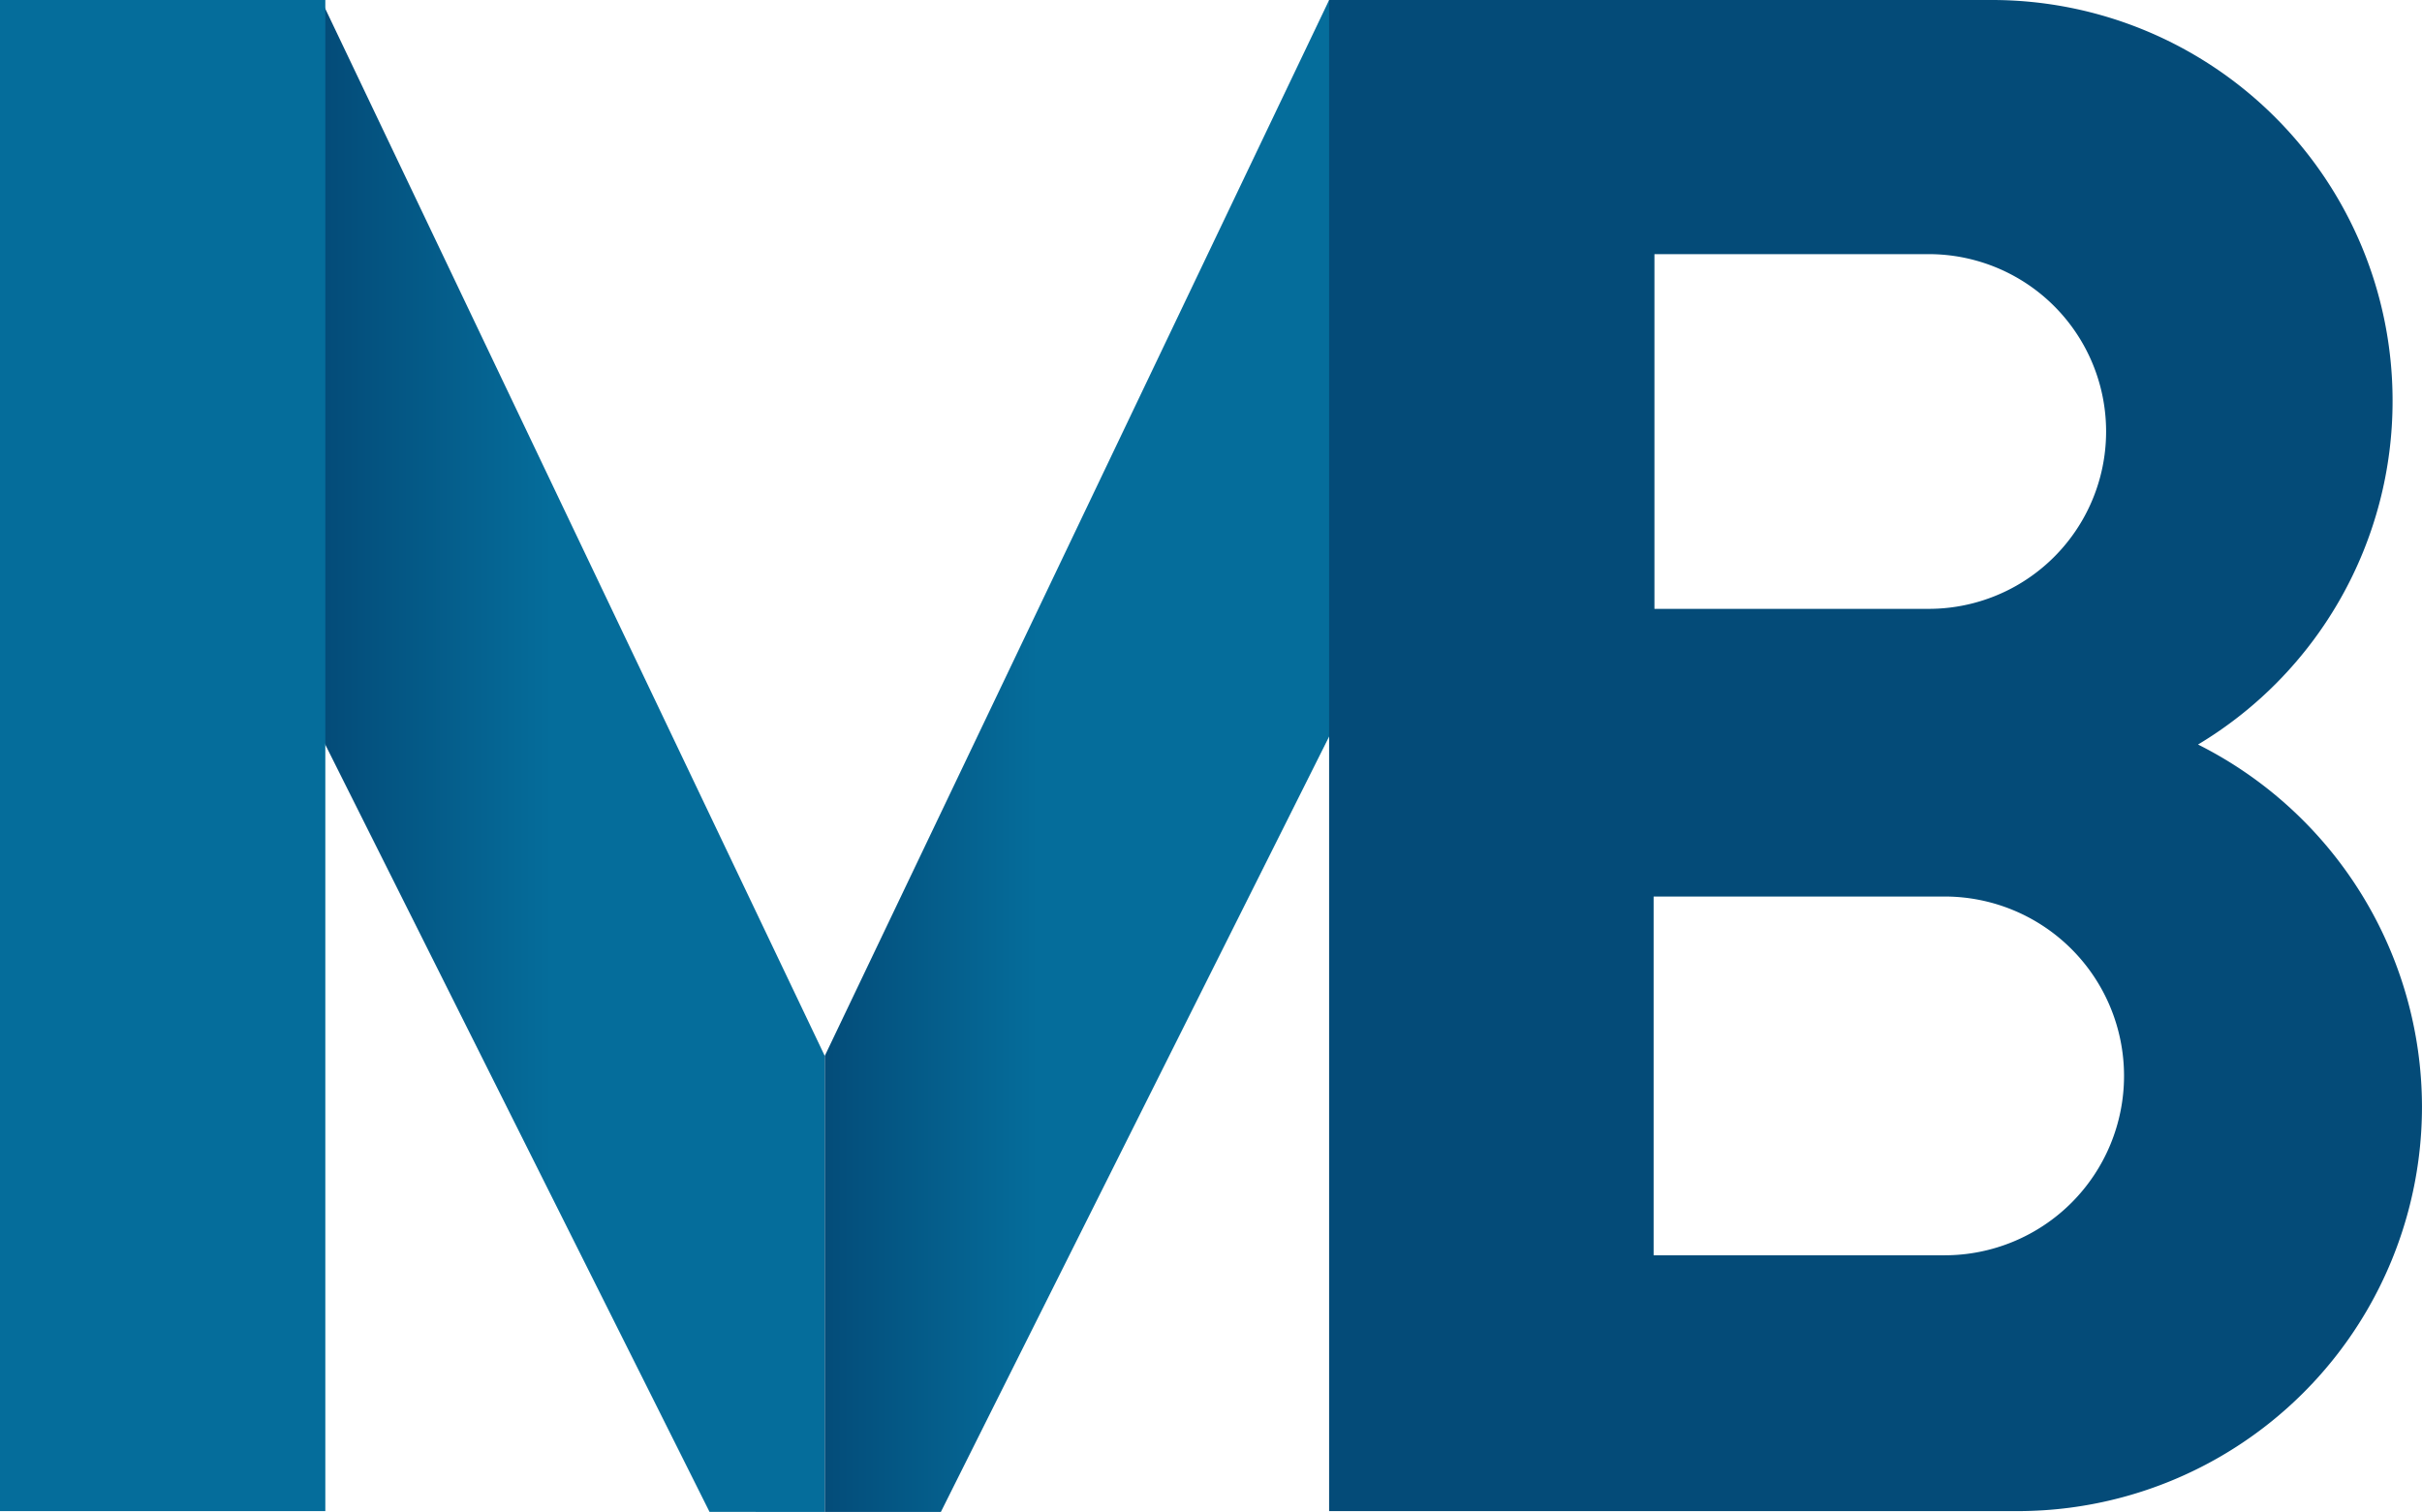
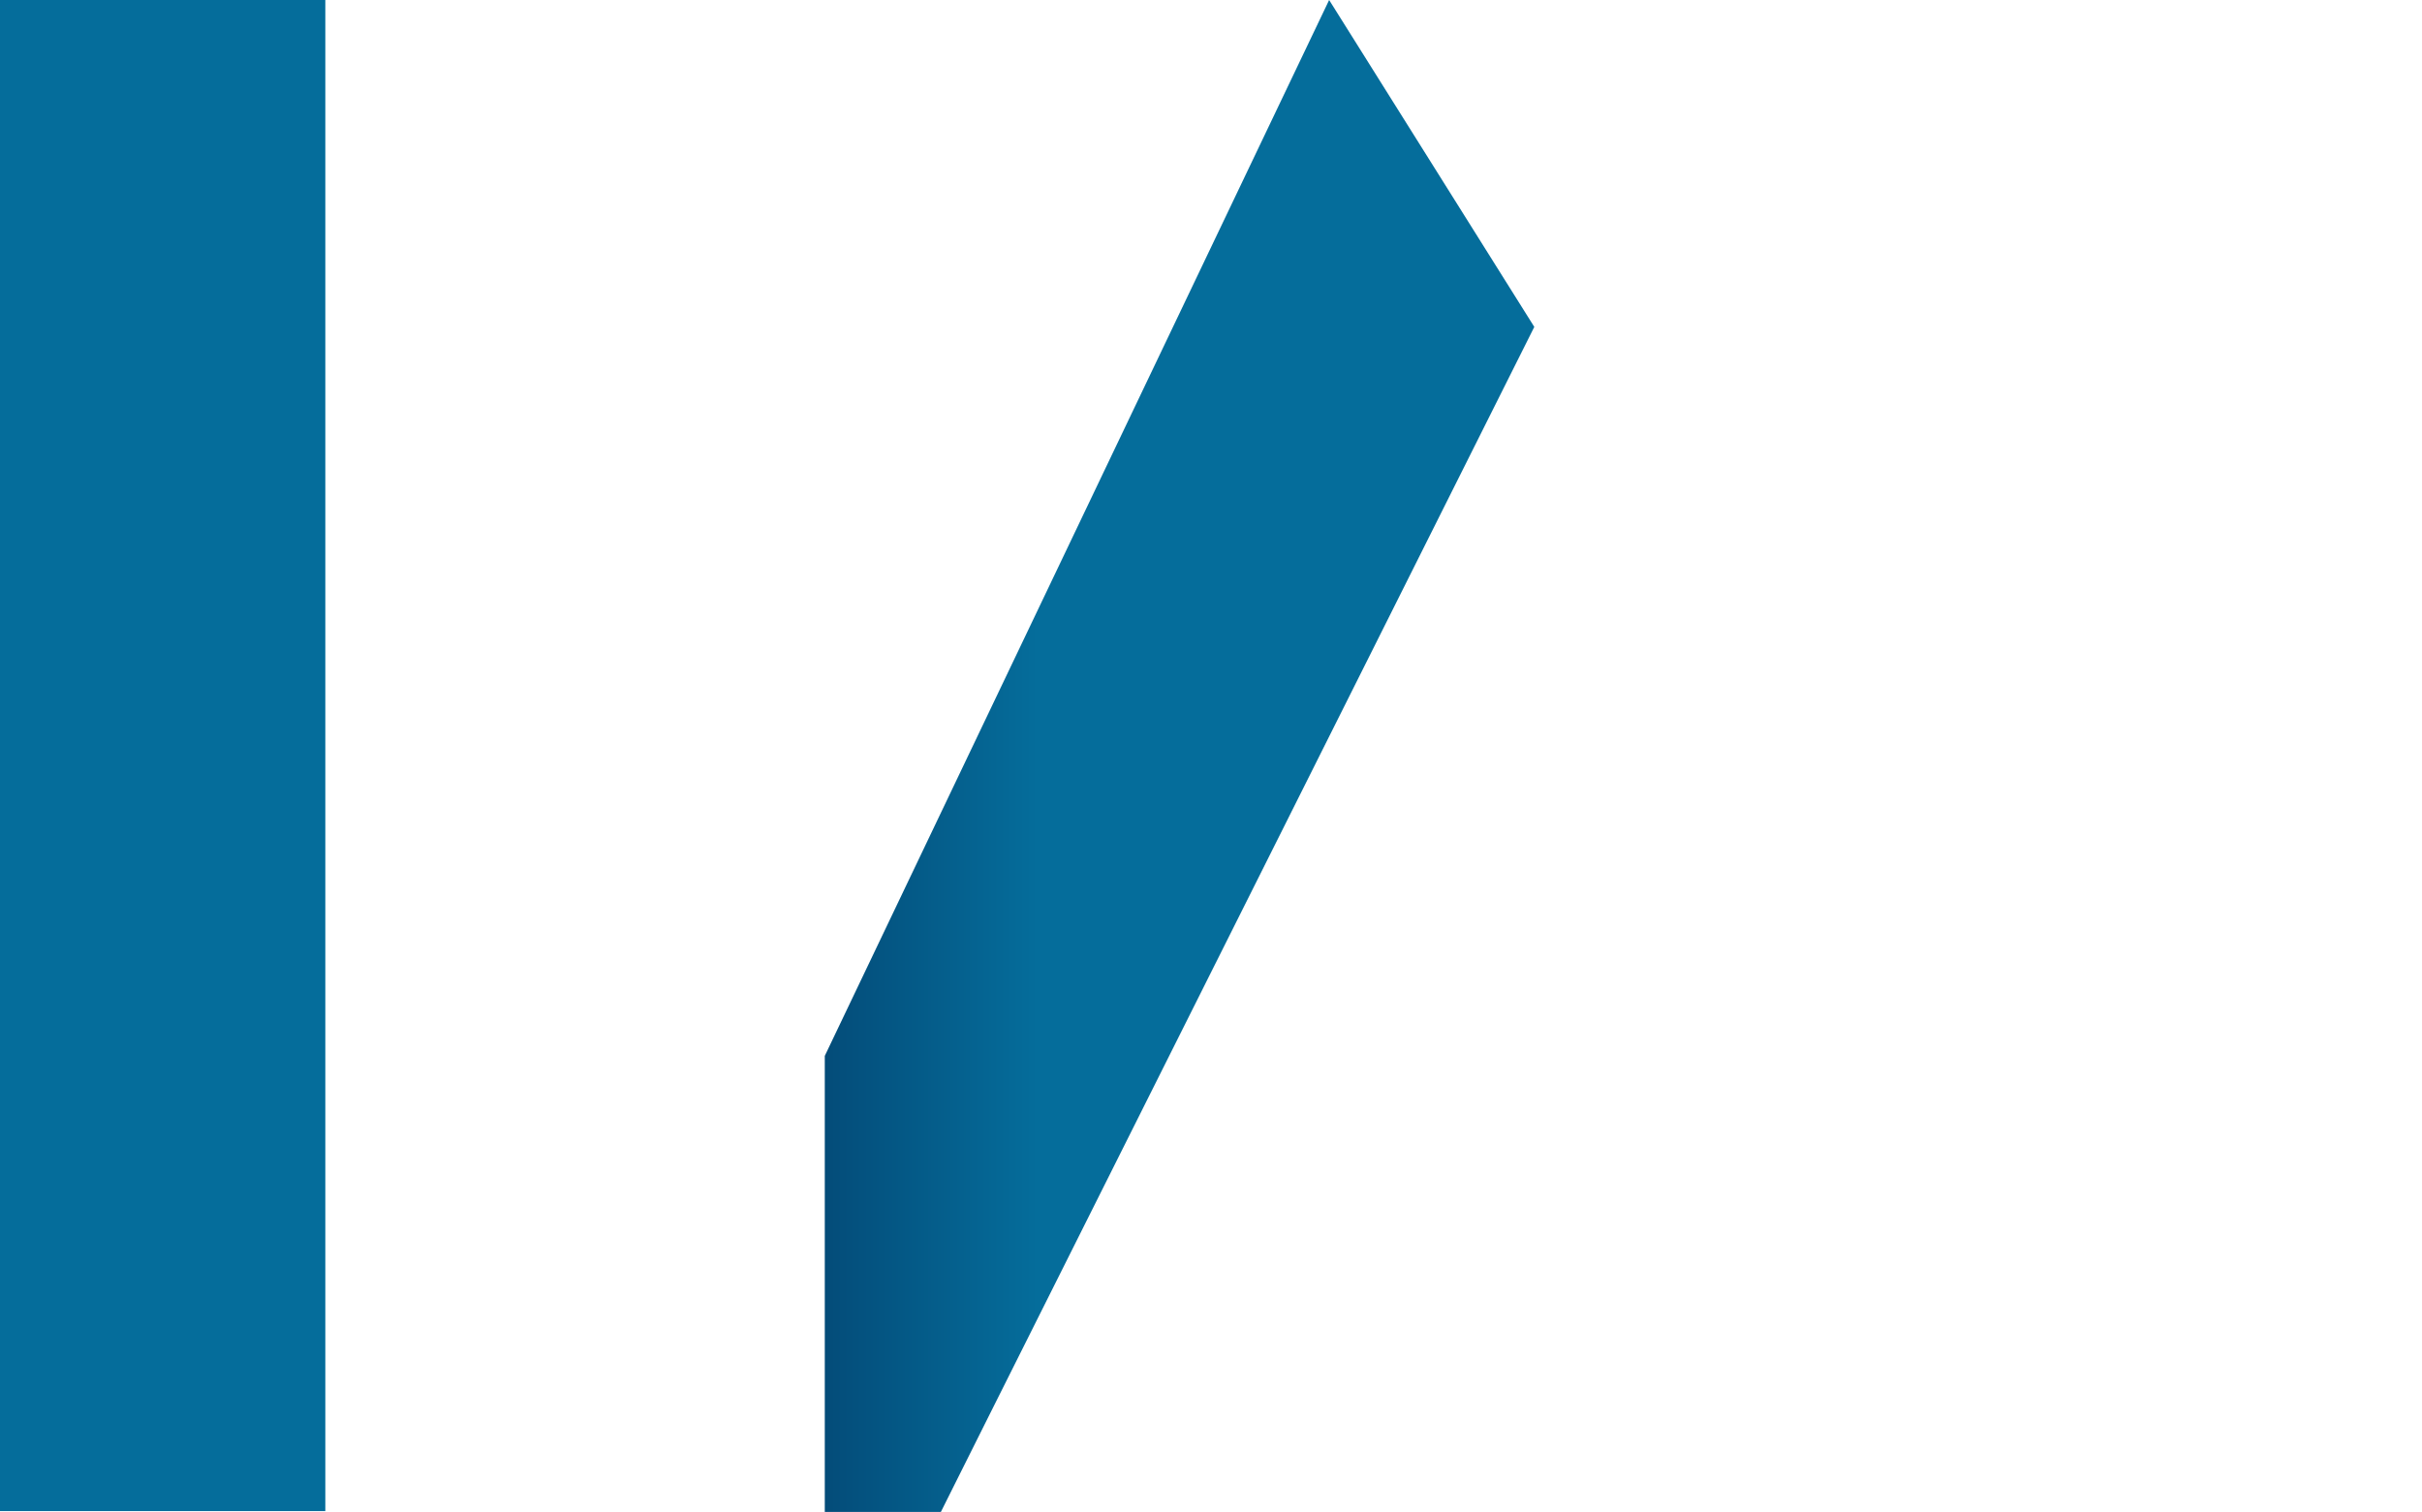
<svg xmlns="http://www.w3.org/2000/svg" xmlns:xlink="http://www.w3.org/1999/xlink" width="100.394" height="62.683" viewBox="0 0 100.394 62.683">
  <defs>
    <linearGradient id="linear-gradient" x1="0.615" y1="0.5" x2="0.288" y2="0.5" gradientUnits="objectBoundingBox">
      <stop offset="0" stop-color="#056d9b" />
      <stop offset="1" stop-color="#044b78" />
    </linearGradient>
    <linearGradient id="linear-gradient-2" x1="0.302" x2="-0.008" xlink:href="#linear-gradient" />
  </defs>
  <g id="Group_57" data-name="Group 57" transform="translate(0 0)">
-     <path id="Path_68" data-name="Path 68" d="M99.576,101.276v18.906H94.8l-2.169-4.337L70.2,71.053,78.7,57.5Z" transform="translate(-65.389 -57.5)" fill="url(#linear-gradient)" />
    <rect id="Rectangle_160" data-name="Rectangle 160" width="13.485" height="62.649" fill="#056d9b" />
    <path id="Path_69" data-name="Path 69" d="M186.31,71.053l-22.43,44.793-2.168,4.337H156.9V101.276L177.806,57.5Z" transform="translate(-122.712 -57.5)" fill="url(#linear-gradient-2)" />
-     <path id="Path_70" data-name="Path 70" d="M254.617,88.367A16.593,16.593,0,0,0,262.681,74.1h0a16.608,16.608,0,0,0-16.6-16.6H218.6v62.649h28.529A16.767,16.767,0,0,0,263.9,103.377h0A16.827,16.827,0,0,0,254.617,88.367Zm-11.249-20.33a7.353,7.353,0,1,1,0,14.705H232.085V68.037Zm.745,41.506H232.051V94.669h12.062a7.437,7.437,0,1,1,0,14.874Z" transform="translate(-163.507 -57.5)" fill="#044b78" />
  </g>
</svg>